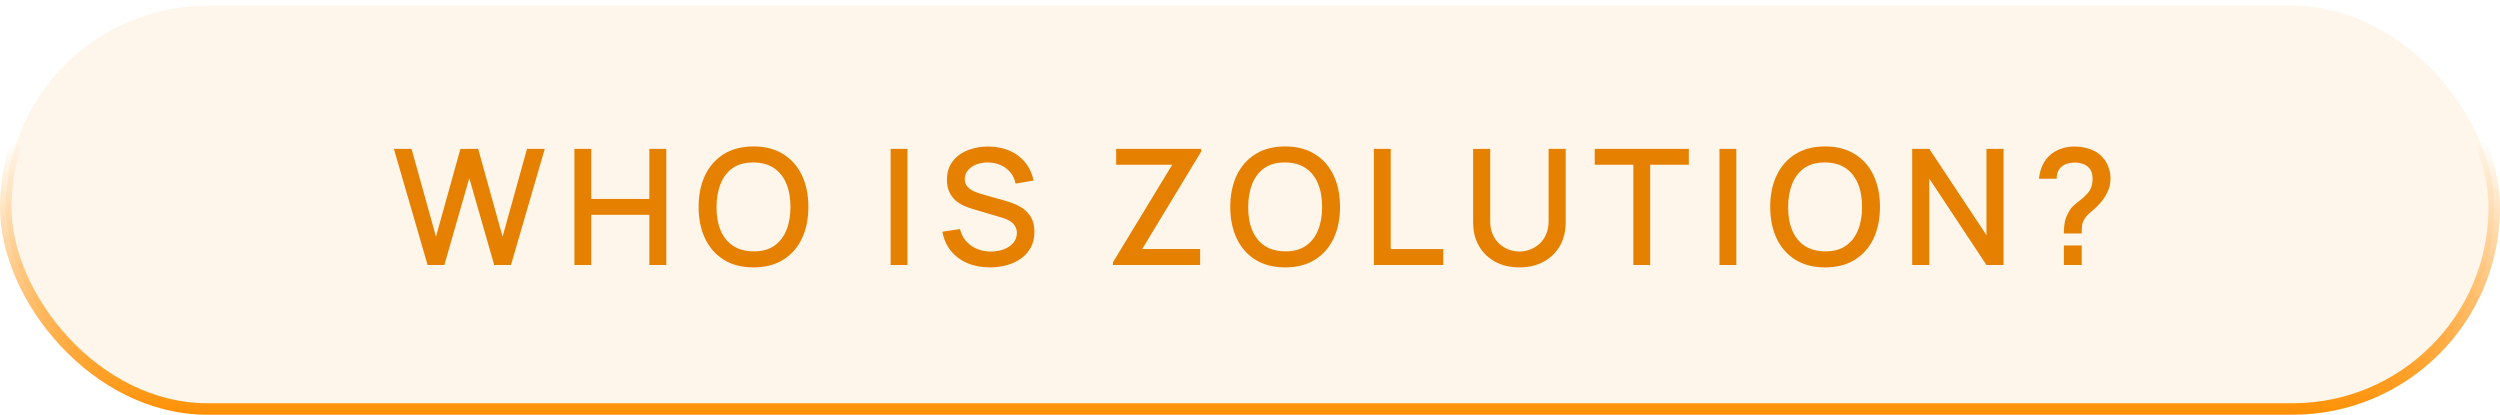
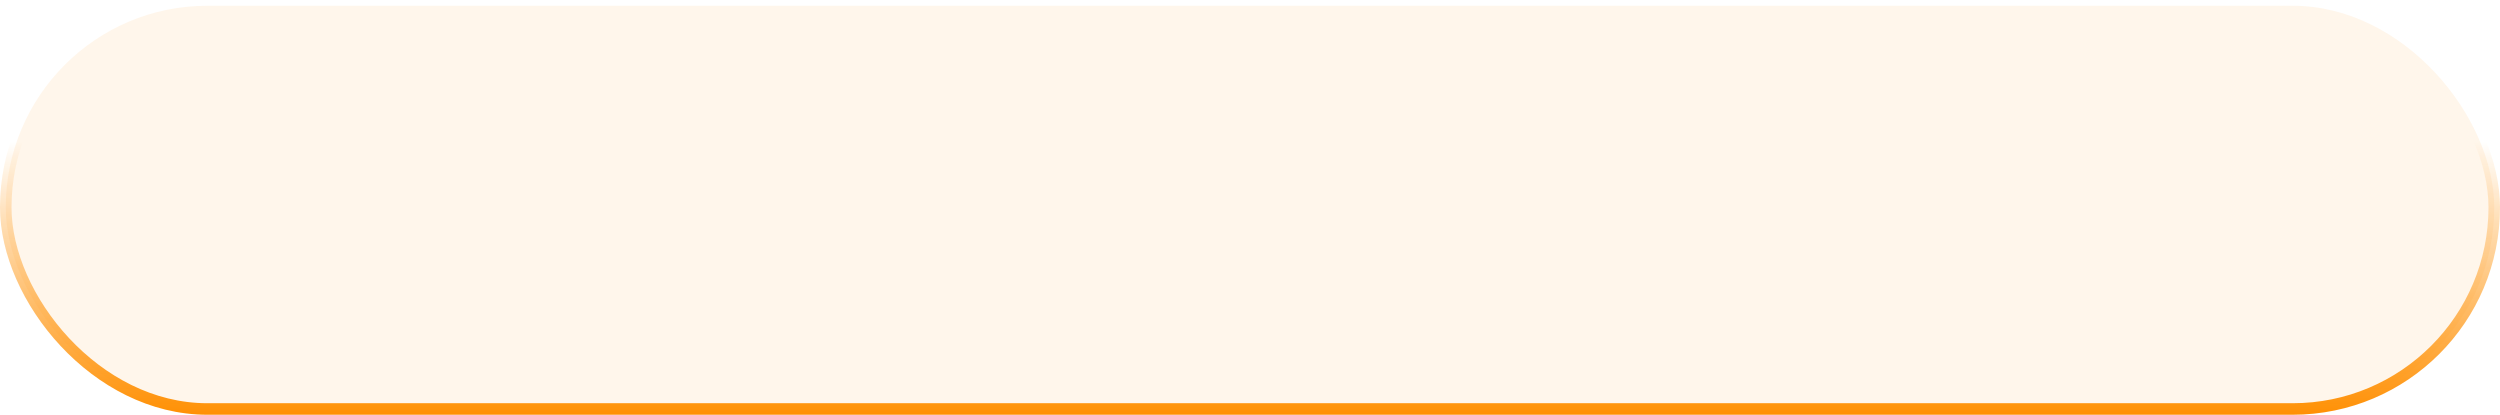
<svg xmlns="http://www.w3.org/2000/svg" width="217" height="36" viewBox="0 0 217 36" fill="none">
  <rect x="0.5" y="0.5" width="216" height="35" rx="17.5" fill="#FF9004" fill-opacity="0.08" stroke="url(#paint0_linear_207_4381)" />
-   <path d="M37.115 23L34.189 12.92H35.722L37.843 20.543L39.964 12.927L41.504 12.92L43.625 20.543L45.746 12.92H47.286L44.353 23H42.897L40.734 15.461L38.571 23H37.115ZM49.861 23V12.92H51.324V17.267H56.364V12.92H57.834V23H56.364V18.646H51.324V23H49.861ZM65.407 23.21C64.399 23.21 63.54 22.991 62.831 22.552C62.122 22.109 61.578 21.493 61.2 20.704C60.827 19.915 60.64 19.001 60.64 17.96C60.64 16.919 60.827 16.005 61.2 15.216C61.578 14.427 62.122 13.814 62.831 13.375C63.54 12.932 64.399 12.71 65.407 12.71C66.41 12.71 67.267 12.932 67.976 13.375C68.69 13.814 69.234 14.427 69.607 15.216C69.98 16.005 70.167 16.919 70.167 17.96C70.167 19.001 69.98 19.915 69.607 20.704C69.234 21.493 68.69 22.109 67.976 22.552C67.267 22.991 66.41 23.21 65.407 23.21ZM65.407 21.817C66.121 21.826 66.714 21.67 67.185 21.348C67.661 21.021 68.018 20.569 68.256 19.99C68.494 19.407 68.613 18.73 68.613 17.96C68.613 17.19 68.494 16.518 68.256 15.944C68.018 15.365 67.661 14.915 67.185 14.593C66.714 14.271 66.121 14.108 65.407 14.103C64.693 14.094 64.098 14.25 63.622 14.572C63.151 14.894 62.796 15.347 62.558 15.93C62.32 16.513 62.199 17.19 62.194 17.96C62.189 18.73 62.306 19.404 62.544 19.983C62.782 20.557 63.139 21.005 63.615 21.327C64.096 21.649 64.693 21.812 65.407 21.817ZM77.306 23V12.92H78.769V23H77.306ZM85.925 23.21C85.202 23.21 84.548 23.086 83.965 22.839C83.386 22.587 82.908 22.23 82.53 21.768C82.157 21.301 81.914 20.748 81.802 20.109L83.328 19.878C83.482 20.494 83.804 20.975 84.294 21.32C84.784 21.661 85.356 21.831 86.009 21.831C86.415 21.831 86.788 21.768 87.129 21.642C87.47 21.511 87.743 21.327 87.948 21.089C88.158 20.846 88.263 20.557 88.263 20.221C88.263 20.039 88.23 19.878 88.165 19.738C88.104 19.598 88.018 19.477 87.906 19.374C87.799 19.267 87.666 19.176 87.507 19.101C87.353 19.022 87.183 18.954 86.996 18.898L84.413 18.135C84.161 18.06 83.904 17.965 83.643 17.848C83.382 17.727 83.141 17.57 82.922 17.379C82.707 17.183 82.532 16.943 82.397 16.658C82.262 16.369 82.194 16.019 82.194 15.608C82.194 14.987 82.353 14.462 82.67 14.033C82.992 13.599 83.426 13.272 83.972 13.053C84.518 12.829 85.129 12.717 85.806 12.717C86.487 12.726 87.096 12.848 87.633 13.081C88.174 13.314 88.622 13.65 88.977 14.089C89.336 14.523 89.584 15.05 89.719 15.671L88.151 15.937C88.081 15.559 87.932 15.235 87.703 14.964C87.474 14.689 87.194 14.479 86.863 14.334C86.532 14.185 86.172 14.108 85.785 14.103C85.412 14.094 85.069 14.15 84.756 14.271C84.448 14.392 84.201 14.563 84.014 14.782C83.832 15.001 83.741 15.253 83.741 15.538C83.741 15.818 83.823 16.044 83.986 16.217C84.149 16.39 84.35 16.527 84.588 16.63C84.831 16.728 85.071 16.81 85.309 16.875L87.171 17.4C87.404 17.465 87.668 17.554 87.962 17.666C88.261 17.773 88.548 17.925 88.823 18.121C89.103 18.317 89.334 18.578 89.516 18.905C89.698 19.227 89.789 19.633 89.789 20.123C89.789 20.632 89.686 21.08 89.481 21.467C89.276 21.85 88.993 22.172 88.634 22.433C88.279 22.69 87.869 22.883 87.402 23.014C86.935 23.145 86.443 23.21 85.925 23.21ZM96.603 23V22.769L101.749 14.299H96.883V12.92H104.262V13.158L99.144 21.614H104.171V23H96.603ZM111.555 23.21C110.547 23.21 109.688 22.991 108.979 22.552C108.27 22.109 107.726 21.493 107.348 20.704C106.975 19.915 106.788 19.001 106.788 17.96C106.788 16.919 106.975 16.005 107.348 15.216C107.726 14.427 108.27 13.814 108.979 13.375C109.688 12.932 110.547 12.71 111.555 12.71C112.558 12.71 113.415 12.932 114.124 13.375C114.838 13.814 115.382 14.427 115.755 15.216C116.128 16.005 116.315 16.919 116.315 17.96C116.315 19.001 116.128 19.915 115.755 20.704C115.382 21.493 114.838 22.109 114.124 22.552C113.415 22.991 112.558 23.21 111.555 23.21ZM111.555 21.817C112.269 21.826 112.862 21.67 113.333 21.348C113.809 21.021 114.166 20.569 114.404 19.99C114.642 19.407 114.761 18.73 114.761 17.96C114.761 17.19 114.642 16.518 114.404 15.944C114.166 15.365 113.809 14.915 113.333 14.593C112.862 14.271 112.269 14.108 111.555 14.103C110.841 14.094 110.246 14.25 109.77 14.572C109.299 14.894 108.944 15.347 108.706 15.93C108.468 16.513 108.347 17.19 108.342 17.96C108.337 18.73 108.454 19.404 108.692 19.983C108.93 20.557 109.287 21.005 109.763 21.327C110.244 21.649 110.841 21.812 111.555 21.817ZM119.251 23V12.92H120.714V21.621H125.278V23H119.251ZM131.885 23.21C131.096 23.21 130.398 23.049 129.792 22.727C129.19 22.4 128.718 21.945 128.378 21.362C128.037 20.774 127.867 20.083 127.867 19.29V12.927L129.351 12.92V19.213C129.351 19.642 129.423 20.02 129.568 20.347C129.712 20.674 129.906 20.947 130.149 21.166C130.391 21.385 130.662 21.551 130.961 21.663C131.264 21.775 131.572 21.831 131.885 21.831C132.202 21.831 132.51 21.775 132.809 21.663C133.112 21.546 133.385 21.378 133.628 21.159C133.87 20.94 134.062 20.667 134.202 20.34C134.346 20.013 134.419 19.638 134.419 19.213V12.92H135.903V19.29C135.903 20.079 135.732 20.767 135.392 21.355C135.051 21.943 134.577 22.4 133.971 22.727C133.369 23.049 132.673 23.21 131.885 23.21ZM141.774 23V14.299H138.421V12.92H146.59V14.299H143.237V23H141.774ZM149.25 23V12.92H150.713V23H149.25ZM158.422 23.21C157.414 23.21 156.555 22.991 155.846 22.552C155.137 22.109 154.593 21.493 154.215 20.704C153.842 19.915 153.655 19.001 153.655 17.96C153.655 16.919 153.842 16.005 154.215 15.216C154.593 14.427 155.137 13.814 155.846 13.375C156.555 12.932 157.414 12.71 158.422 12.71C159.425 12.71 160.282 12.932 160.991 13.375C161.705 13.814 162.249 14.427 162.622 15.216C162.995 16.005 163.182 16.919 163.182 17.96C163.182 19.001 162.995 19.915 162.622 20.704C162.249 21.493 161.705 22.109 160.991 22.552C160.282 22.991 159.425 23.21 158.422 23.21ZM158.422 21.817C159.136 21.826 159.729 21.67 160.2 21.348C160.676 21.021 161.033 20.569 161.271 19.99C161.509 19.407 161.628 18.73 161.628 17.96C161.628 17.19 161.509 16.518 161.271 15.944C161.033 15.365 160.676 14.915 160.2 14.593C159.729 14.271 159.136 14.108 158.422 14.103C157.708 14.094 157.113 14.25 156.637 14.572C156.166 14.894 155.811 15.347 155.573 15.93C155.335 16.513 155.214 17.19 155.209 17.96C155.204 18.73 155.321 19.404 155.559 19.983C155.797 20.557 156.154 21.005 156.63 21.327C157.111 21.649 157.708 21.812 158.422 21.817ZM165.978 23V12.92H167.462L172.425 20.41V12.92H173.909V23H172.425L167.462 15.503V23H165.978ZM179.139 20.263C179.139 19.927 179.165 19.612 179.216 19.318C179.272 19.024 179.375 18.744 179.524 18.478C179.65 18.226 179.797 18.023 179.965 17.869C180.138 17.71 180.325 17.556 180.525 17.407C180.731 17.253 180.945 17.057 181.169 16.819C181.356 16.614 181.48 16.406 181.54 16.196C181.606 15.986 181.638 15.76 181.638 15.517C181.638 15.34 181.617 15.174 181.575 15.02C181.533 14.866 181.463 14.733 181.365 14.621C181.216 14.434 181.027 14.304 180.798 14.229C180.57 14.15 180.332 14.11 180.084 14.11C179.86 14.11 179.646 14.14 179.44 14.201C179.24 14.262 179.072 14.355 178.936 14.481C178.792 14.602 178.684 14.754 178.614 14.936C178.549 15.113 178.519 15.307 178.523 15.517H176.983C177.021 15.078 177.133 14.668 177.319 14.285C177.506 13.902 177.758 13.592 178.075 13.354C178.346 13.139 178.654 12.981 178.999 12.878C179.345 12.771 179.69 12.717 180.035 12.717C180.53 12.717 180.997 12.794 181.435 12.948C181.879 13.102 182.247 13.352 182.541 13.697C182.756 13.94 182.917 14.217 183.024 14.53C183.136 14.838 183.192 15.158 183.192 15.489C183.192 15.932 183.097 16.343 182.905 16.721C182.719 17.099 182.478 17.444 182.184 17.757C182.03 17.92 181.874 18.07 181.715 18.205C181.557 18.336 181.41 18.464 181.274 18.59C181.139 18.716 181.027 18.854 180.938 19.003C180.812 19.218 180.74 19.411 180.721 19.584C180.703 19.752 180.693 19.978 180.693 20.263H179.139ZM179.146 23V21.306H180.693V23H179.146Z" fill="#E68000" />
  <defs>
    <linearGradient id="paint0_linear_207_4381" x1="108.5" y1="0" x2="108.5" y2="36" gradientUnits="userSpaceOnUse">
      <stop offset="0.341" stop-color="#FF9004" stop-opacity="0" />
      <stop offset="1" stop-color="#FF9004" />
    </linearGradient>
  </defs>
</svg>